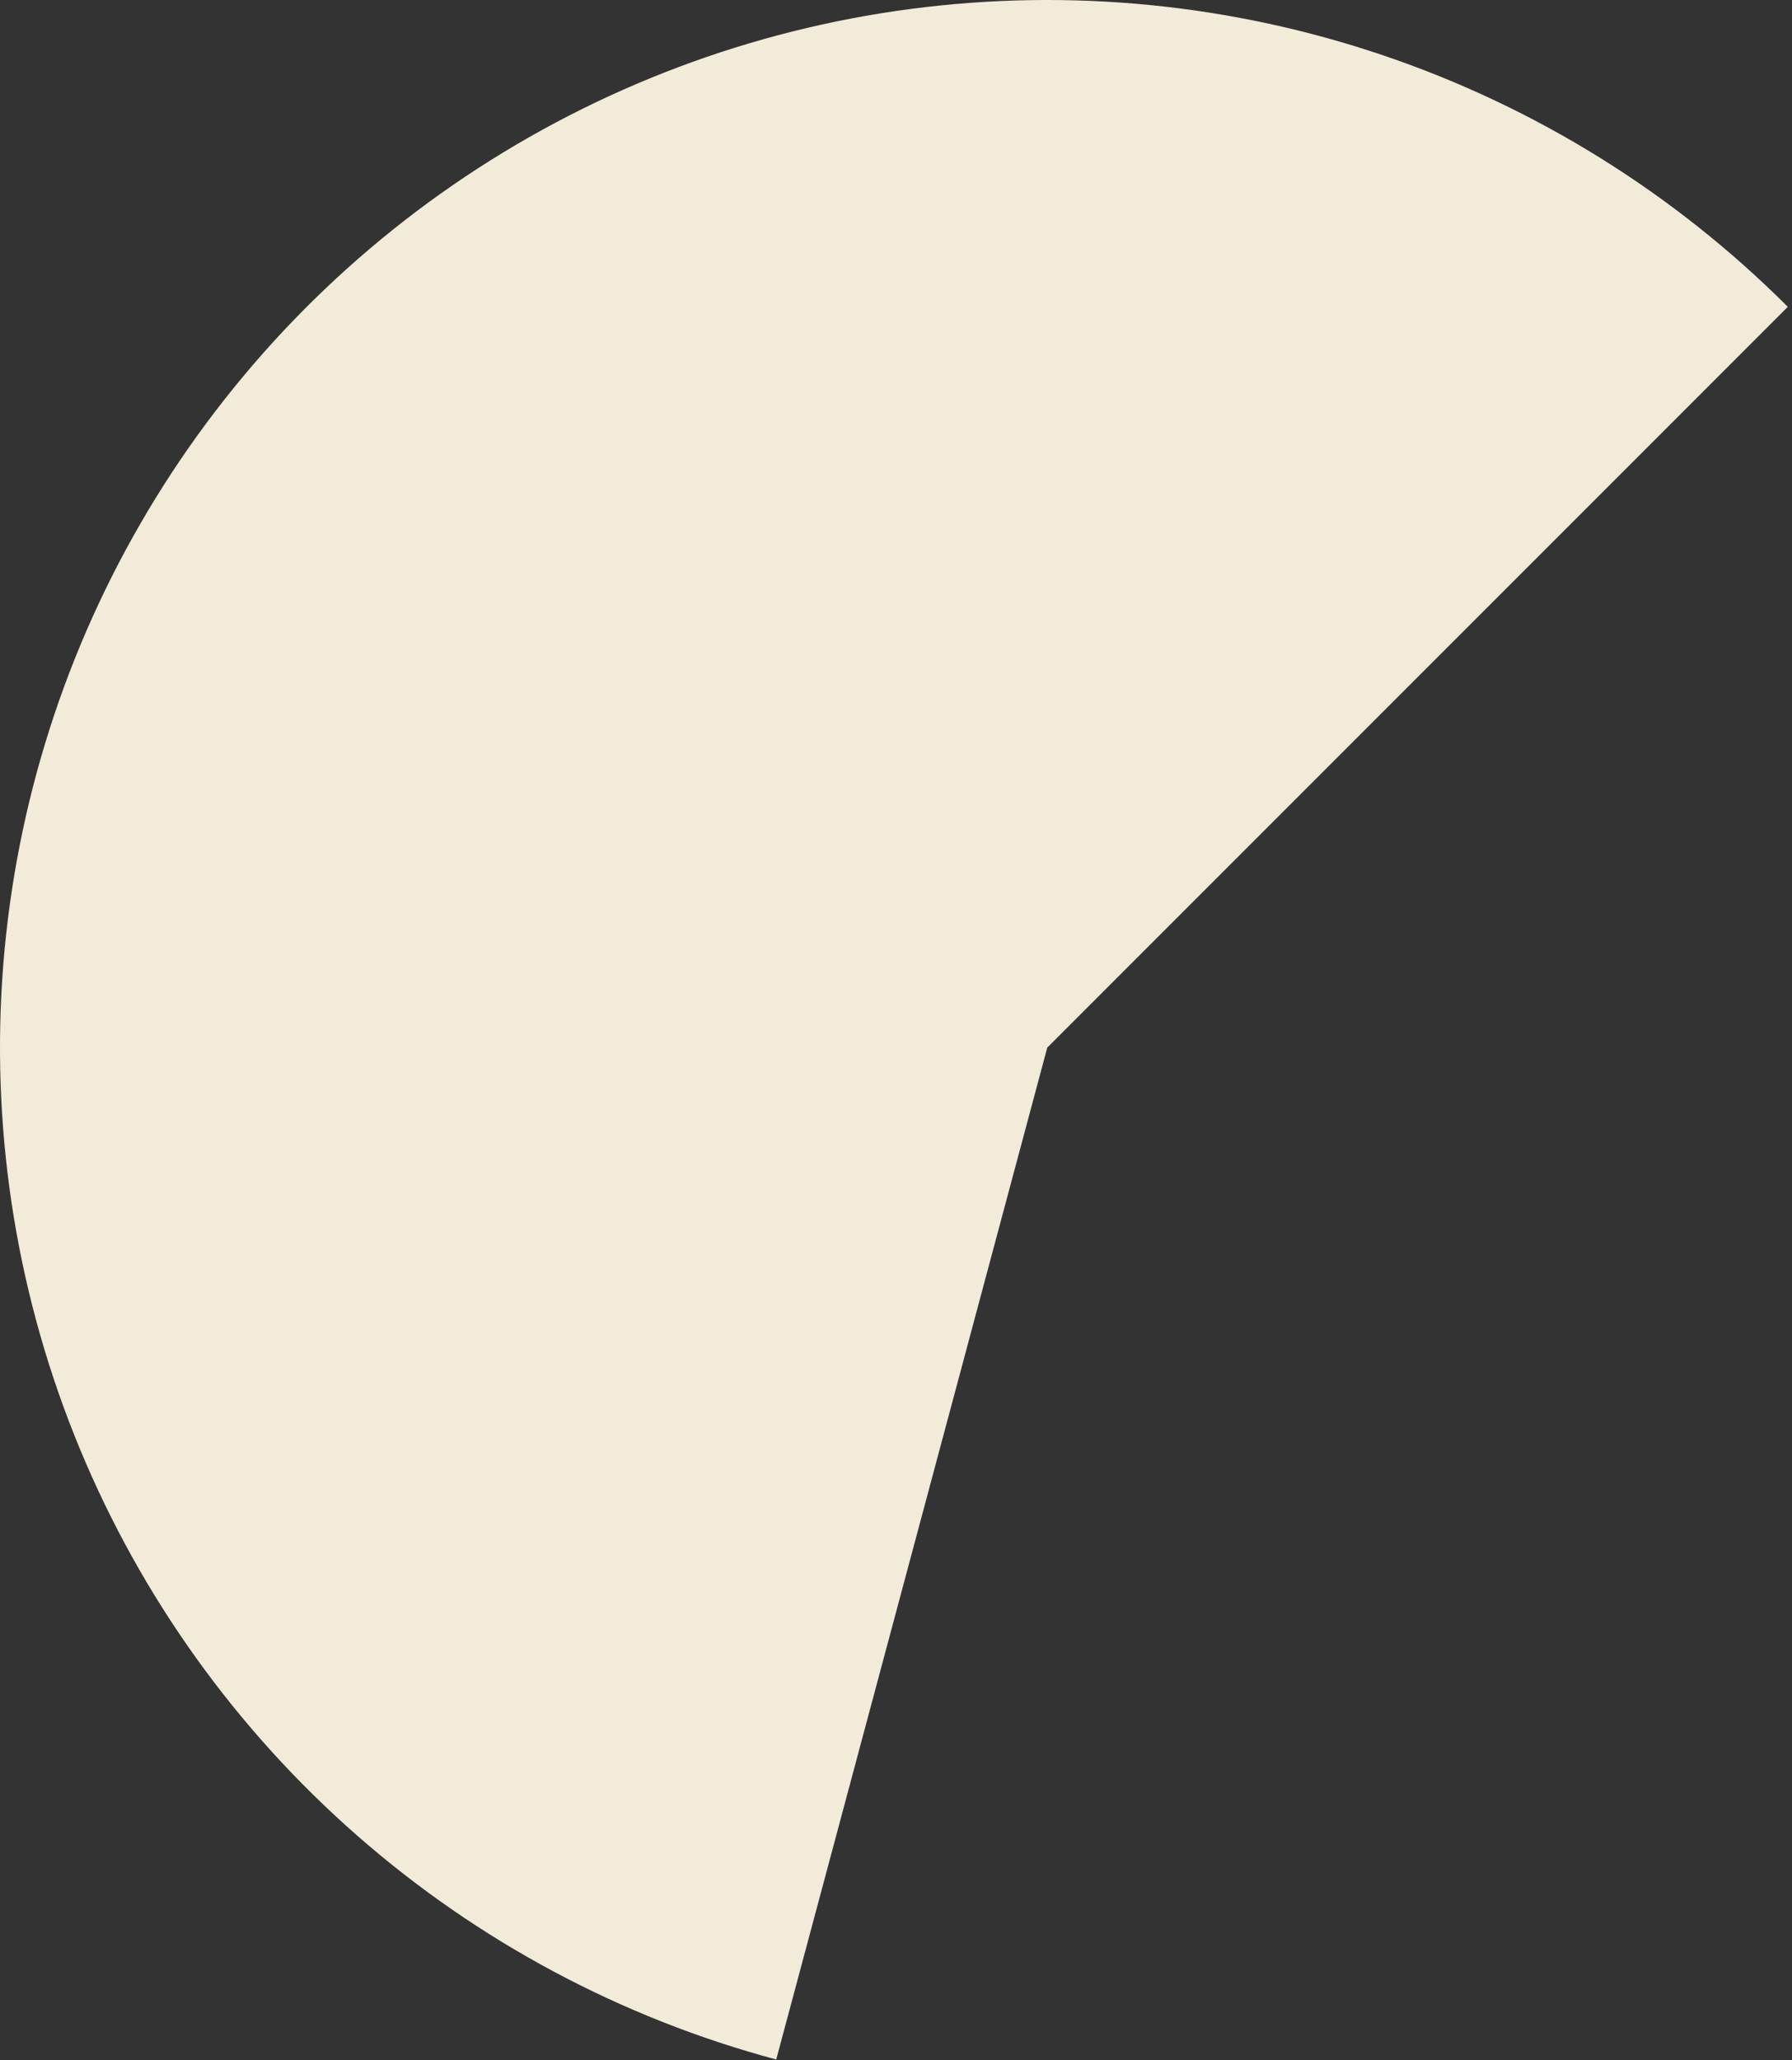
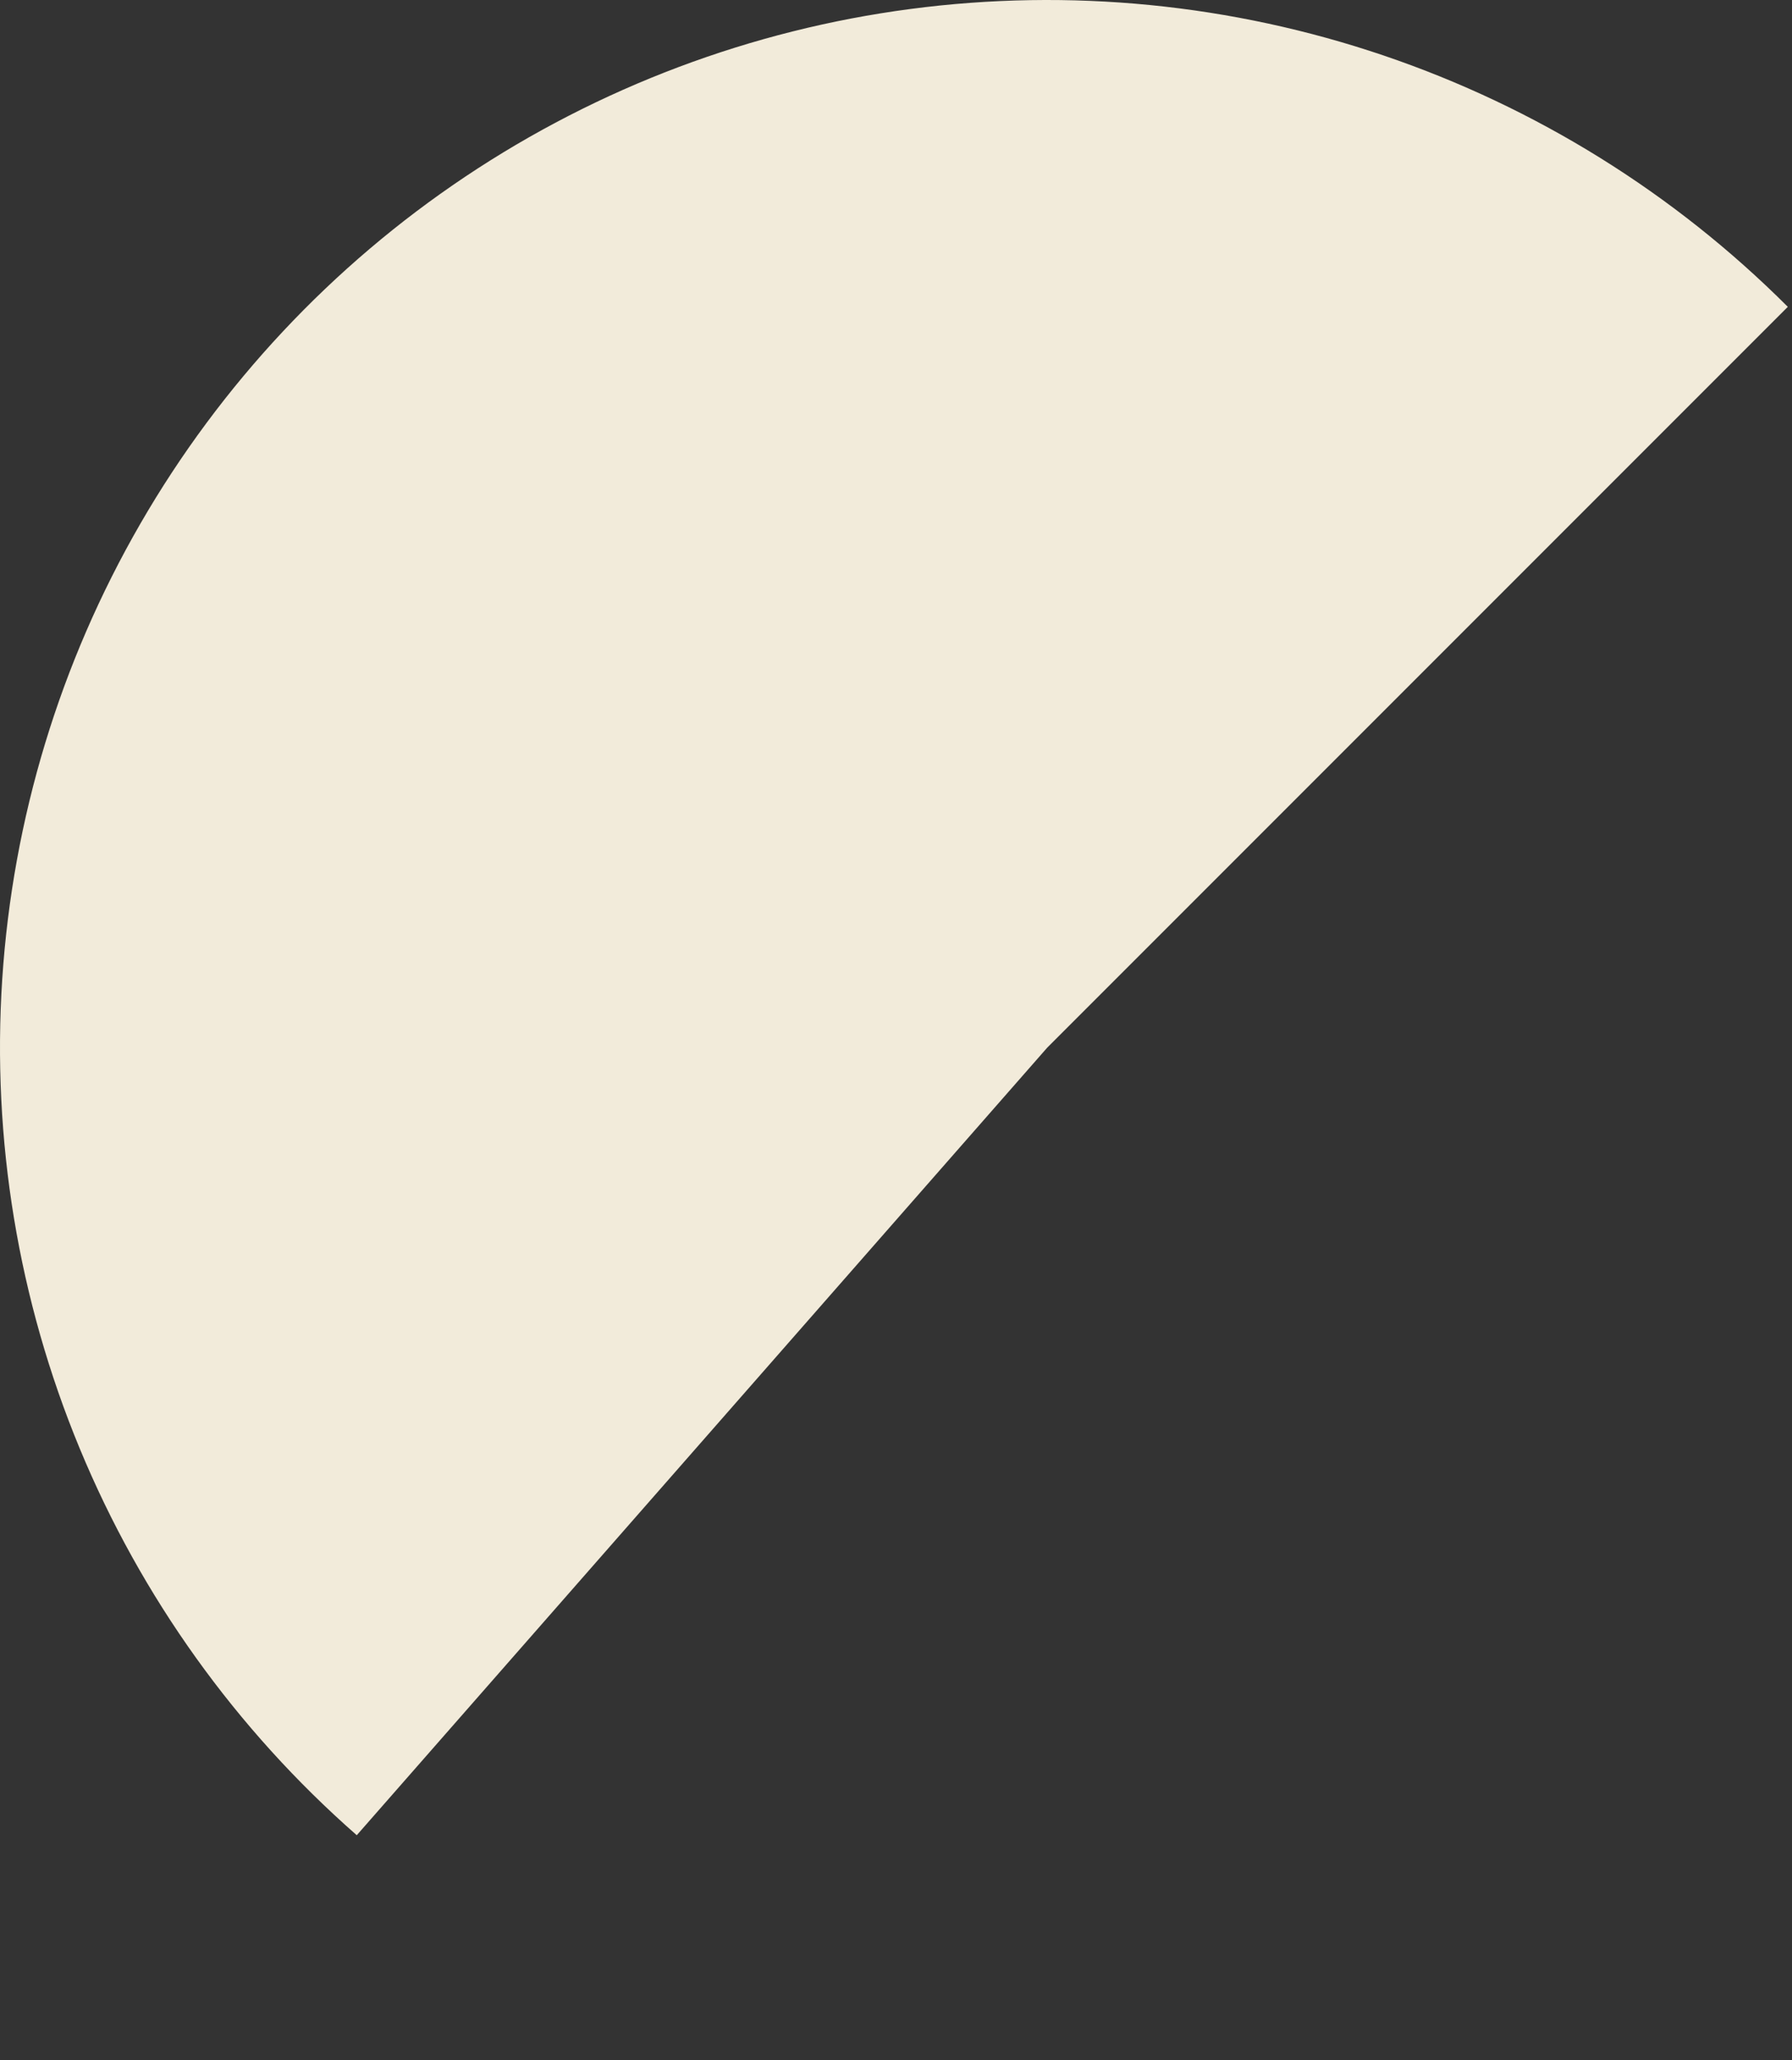
<svg xmlns="http://www.w3.org/2000/svg" width="308" height="354" viewBox="0 0 308 354" fill="none">
  <rect x="0" y="0" width="308" height="354" fill="#333333" stroke="none" />
-   <path d="M307.279 52.721C287.756 33.198 264.004 18.427 237.859 9.553C211.715 0.678 183.879 -2.064 156.505 1.54C129.132 5.144 102.954 14.996 79.997 30.335C57.041 45.675 37.92 66.089 24.115 90C10.31 113.911 2.191 140.677 0.385 168.227C-1.42 195.778 3.136 223.375 13.702 248.883C24.267 274.391 40.56 297.127 61.318 315.331C82.076 333.536 106.744 346.721 133.413 353.867L180 180L307.279 52.721Z" fill="#F2EBDA" />
+   <path d="M307.279 52.721C287.756 33.198 264.004 18.427 237.859 9.553C211.715 0.678 183.879 -2.064 156.505 1.54C129.132 5.144 102.954 14.996 79.997 30.335C57.041 45.675 37.92 66.089 24.115 90C10.31 113.911 2.191 140.677 0.385 168.227C-1.42 195.778 3.136 223.375 13.702 248.883C24.267 274.391 40.56 297.127 61.318 315.331L180 180L307.279 52.721Z" fill="#F2EBDA" />
</svg>